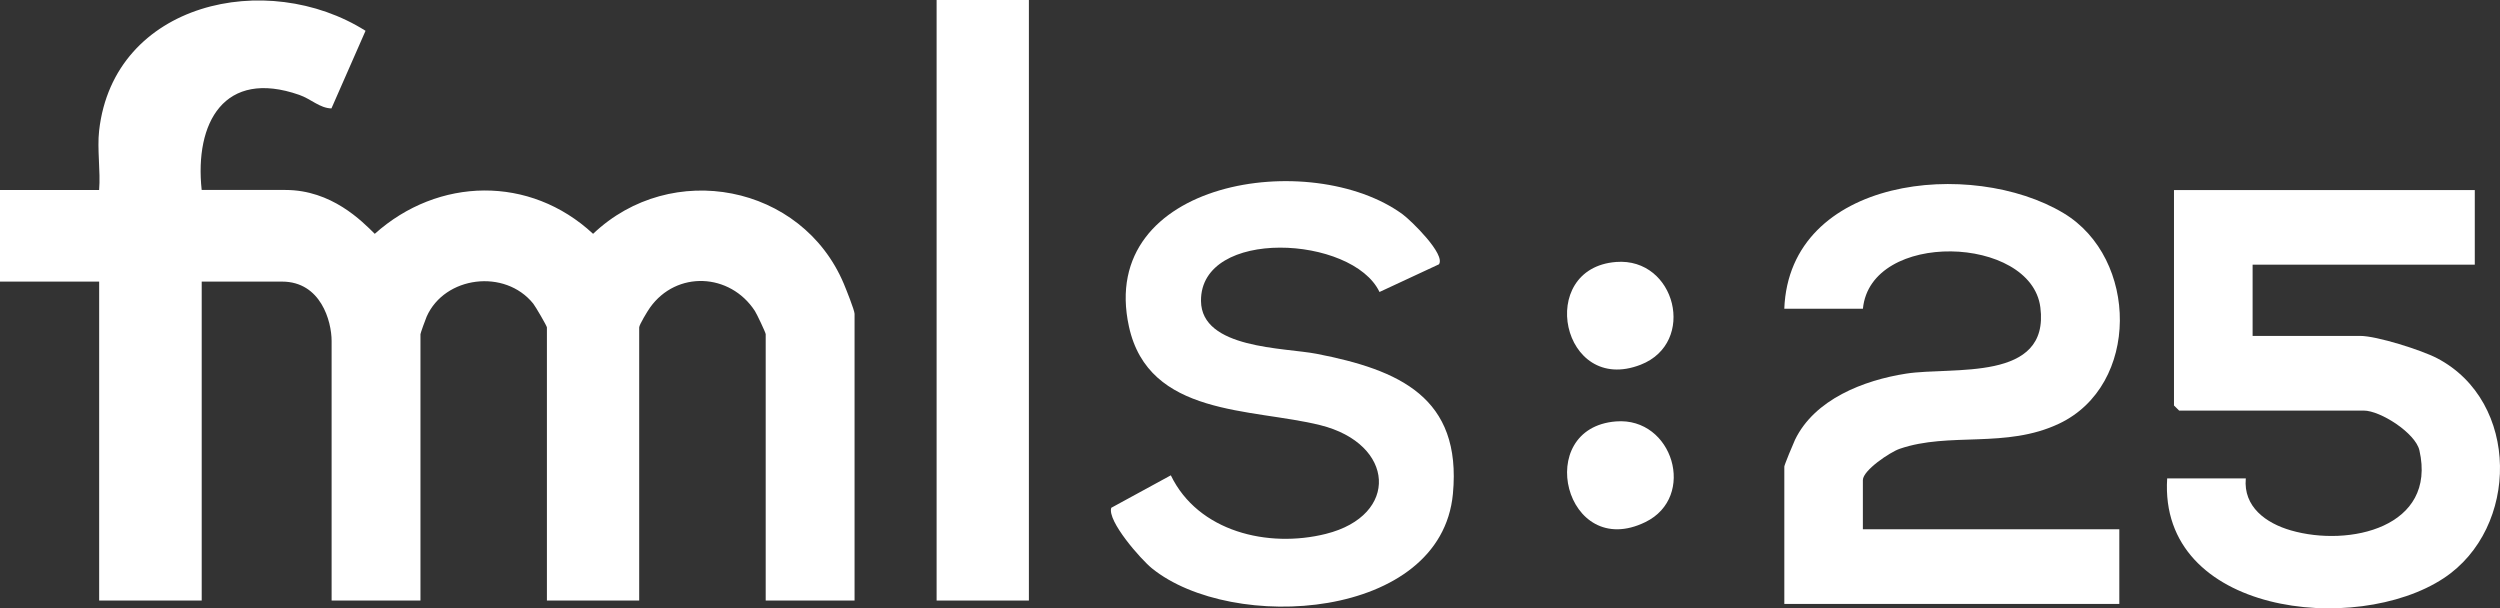
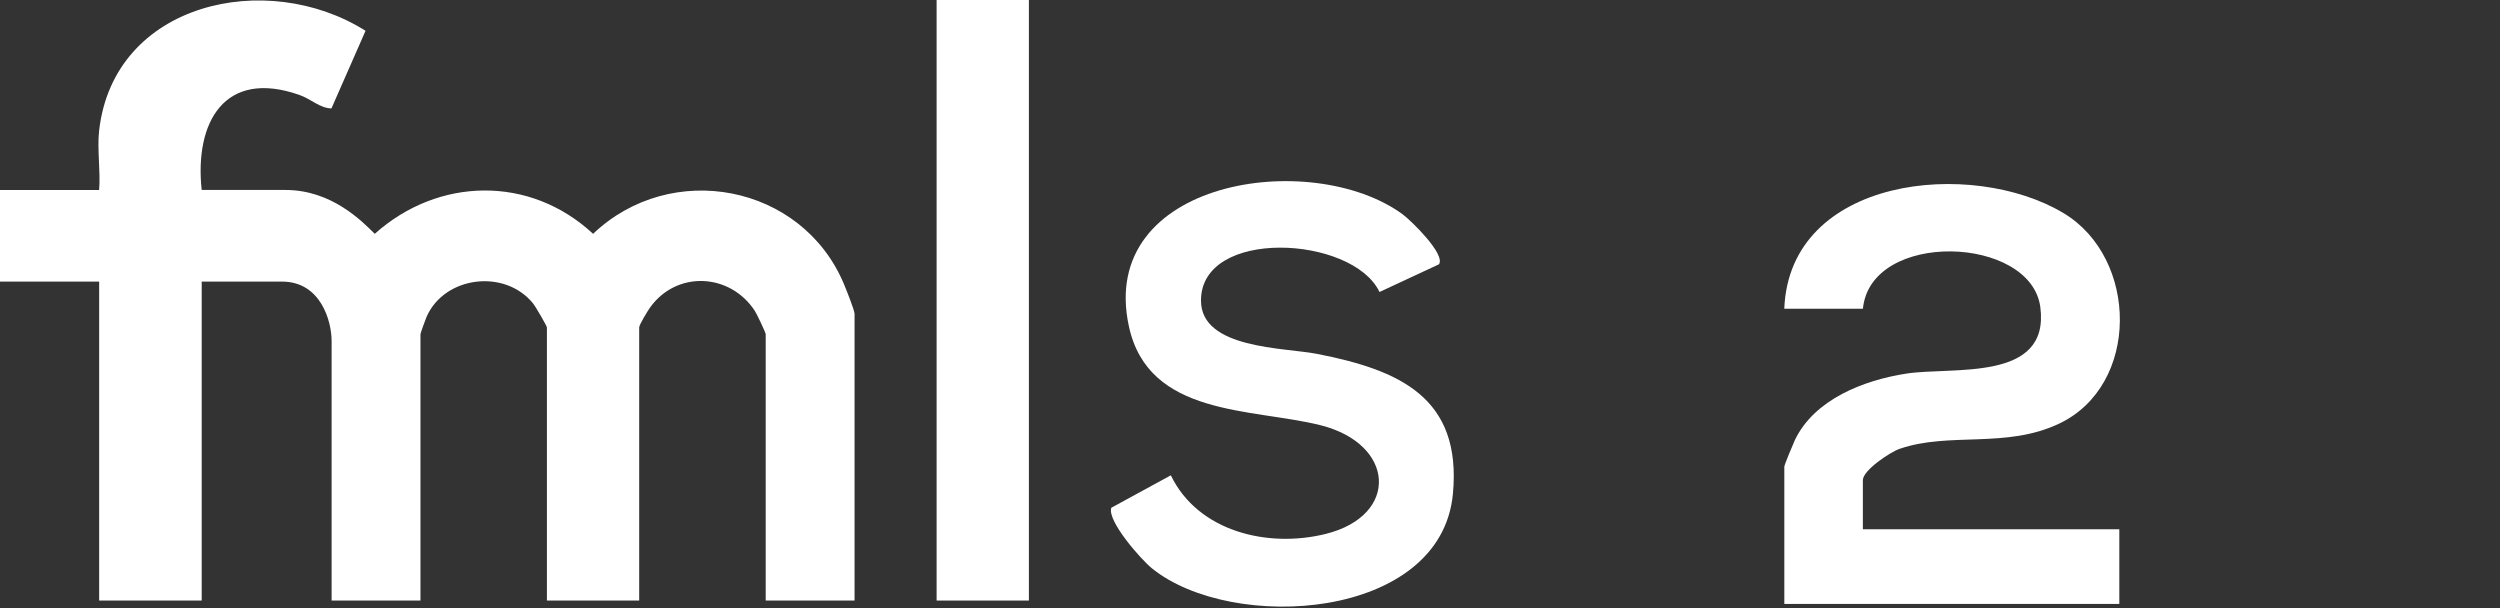
<svg xmlns="http://www.w3.org/2000/svg" width="300" height="73" viewBox="0 0 300 73" fill="none">
  <rect x="0" y="0" width="300" height="73" fill="#333333" stroke="none" />
  <path d="M11.895 15.673C13.645 0.249 32.047 -3.762 43.864 3.696L39.773 13.011C38.364 12.975 37.353 11.891 35.907 11.384C26.9 8.239 23.334 14.72 24.201 22.796H34.252C39.793 22.796 43.42 26.526 44.973 28.059C52.588 21.238 63.596 21.014 71.17 28.059C80.556 19.124 96.218 22.109 101.257 34.049C101.524 34.687 102.547 37.239 102.547 37.656V72.061H91.884V40.101C91.884 39.921 90.82 37.676 90.586 37.316C87.604 32.741 81.18 32.446 78.001 36.912C77.705 37.325 76.703 38.977 76.703 39.287V72.061H65.629V39.287C65.629 39.124 64.257 36.773 63.99 36.437C60.589 32.217 53.364 33.129 51.2 37.991C51.06 38.306 50.456 39.982 50.456 40.101V72.061H39.793V40.915C39.793 38.551 38.5 33.792 33.846 33.792H24.205V72.061H11.899V33.792H0V22.8H11.895C12.08 20.519 11.641 17.91 11.895 15.677V15.673Z" fill="white" />
-   <path d="M296.974 22.8V31.759H270.313V40.309H283.235C285.21 40.309 290.579 42.011 292.44 42.98C302.425 48.189 302.339 63.376 293.249 69.382C282.717 76.338 259.029 73.741 260.06 57.41H269.495C269.187 60.812 271.906 62.779 274.905 63.646C281.896 65.67 292.444 63.294 290.328 54.036C289.856 51.975 285.654 49.269 283.646 49.269H261.494L260.878 48.659V22.804H296.974V22.8Z" fill="white" />
  <path d="M223.553 63.515H254.318V72.474H214.119V55.983C214.119 55.811 215.187 53.219 215.4 52.777C217.75 47.915 223.64 45.629 228.729 44.836C234.299 43.969 245.993 45.899 244.843 36.883C243.738 28.222 224.465 27.581 223.549 37.051H214.115C214.727 21.177 236.619 18.969 247.623 25.573C256.635 30.978 256.82 46.239 247.081 50.843C240.698 53.865 233.941 51.8 227.965 53.856C226.798 54.257 223.545 56.441 223.545 57.61V63.515H223.553Z" fill="white" />
  <path d="M172.662 31.723L165.54 35.039C162.303 28.247 144.049 27.282 144.119 36.11C144.164 41.88 154.096 41.7 158.011 42.46C167.86 44.382 175.434 47.645 174.35 59.254C172.933 74.441 147.853 75.982 138.233 68.201C136.91 67.129 132.84 62.509 133.353 60.934L140.5 57.038C143.77 63.809 152.17 65.8 159.099 64.067C167.971 61.85 167.425 53.251 158.421 51.015C150.178 48.966 137.835 50.001 135.473 39.185C131.616 21.545 157.403 17.726 168.32 25.72C169.318 26.452 173.516 30.537 172.67 31.723H172.662Z" fill="white" />
  <path d="M123.467 0H112.393V72.065H123.467V0Z" fill="white" />
-   <path d="M193.93 50.569C200.757 50.037 203.624 59.63 197.45 62.648C187.81 67.362 183.875 51.354 193.93 50.569Z" fill="white" />
-   <path d="M193.93 31.436C201.09 30.88 203.636 41.127 196.884 43.765C187.387 47.469 184.265 32.193 193.93 31.436Z" fill="white" />
</svg>